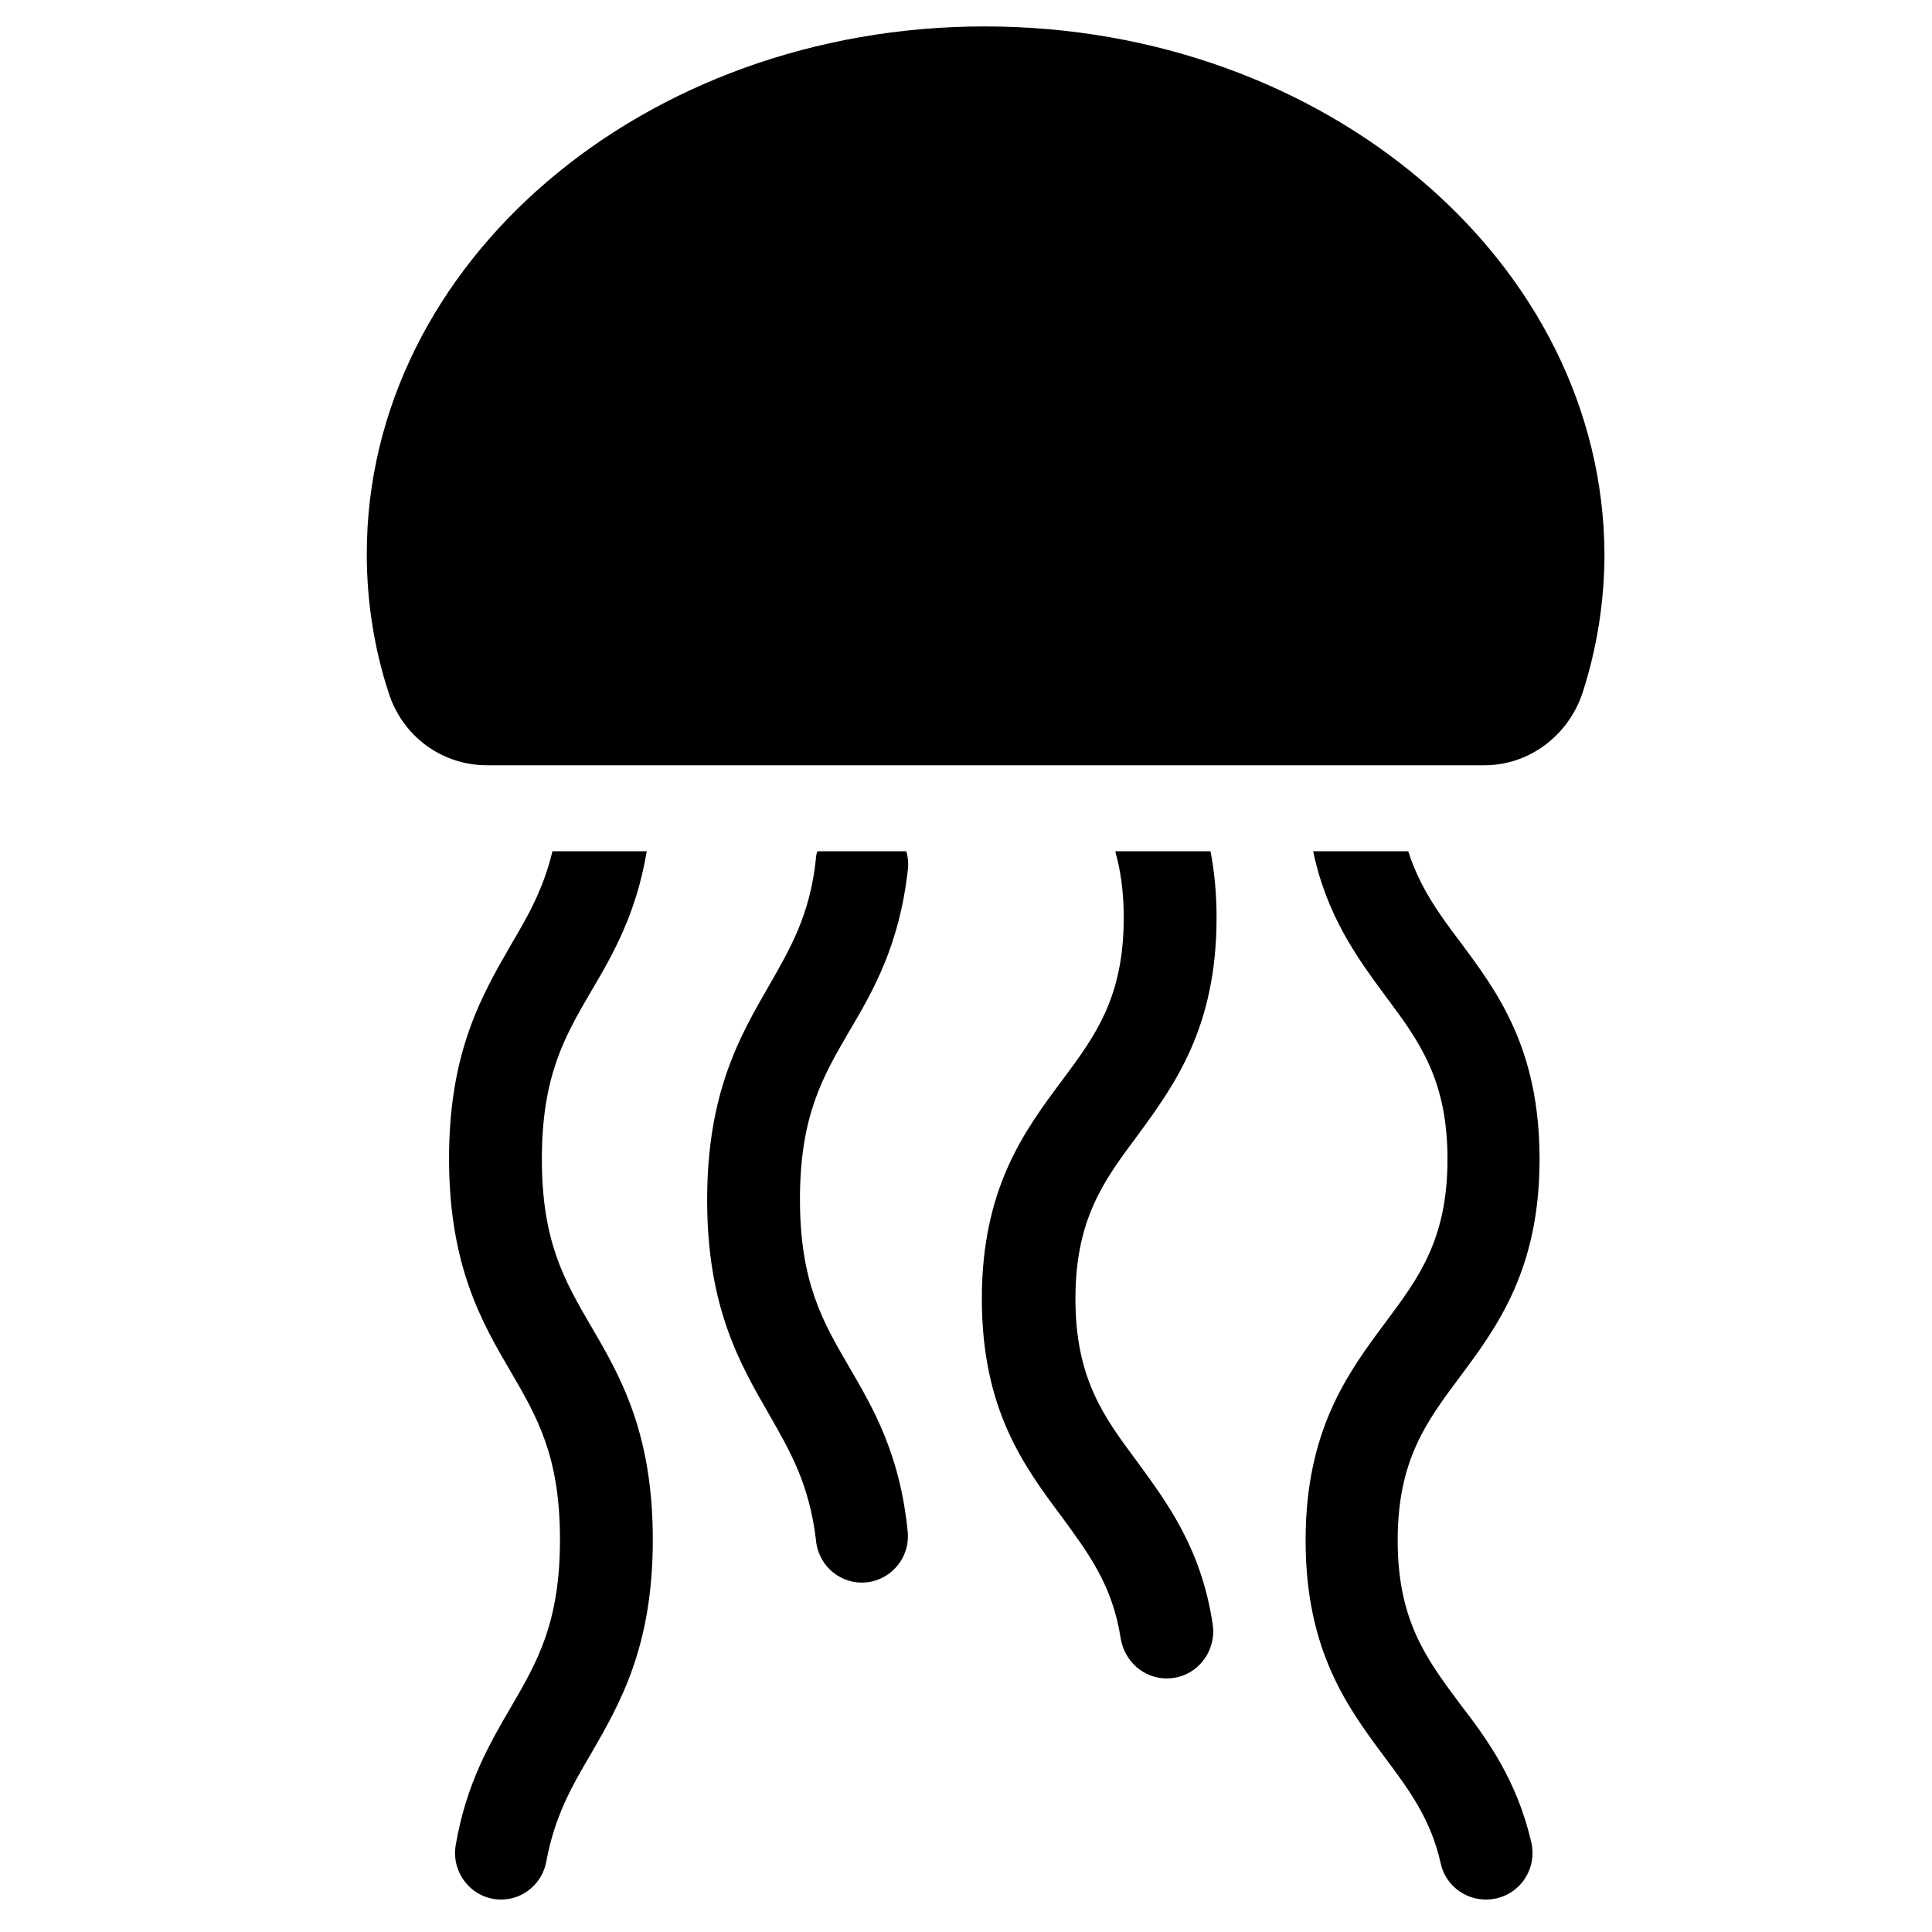
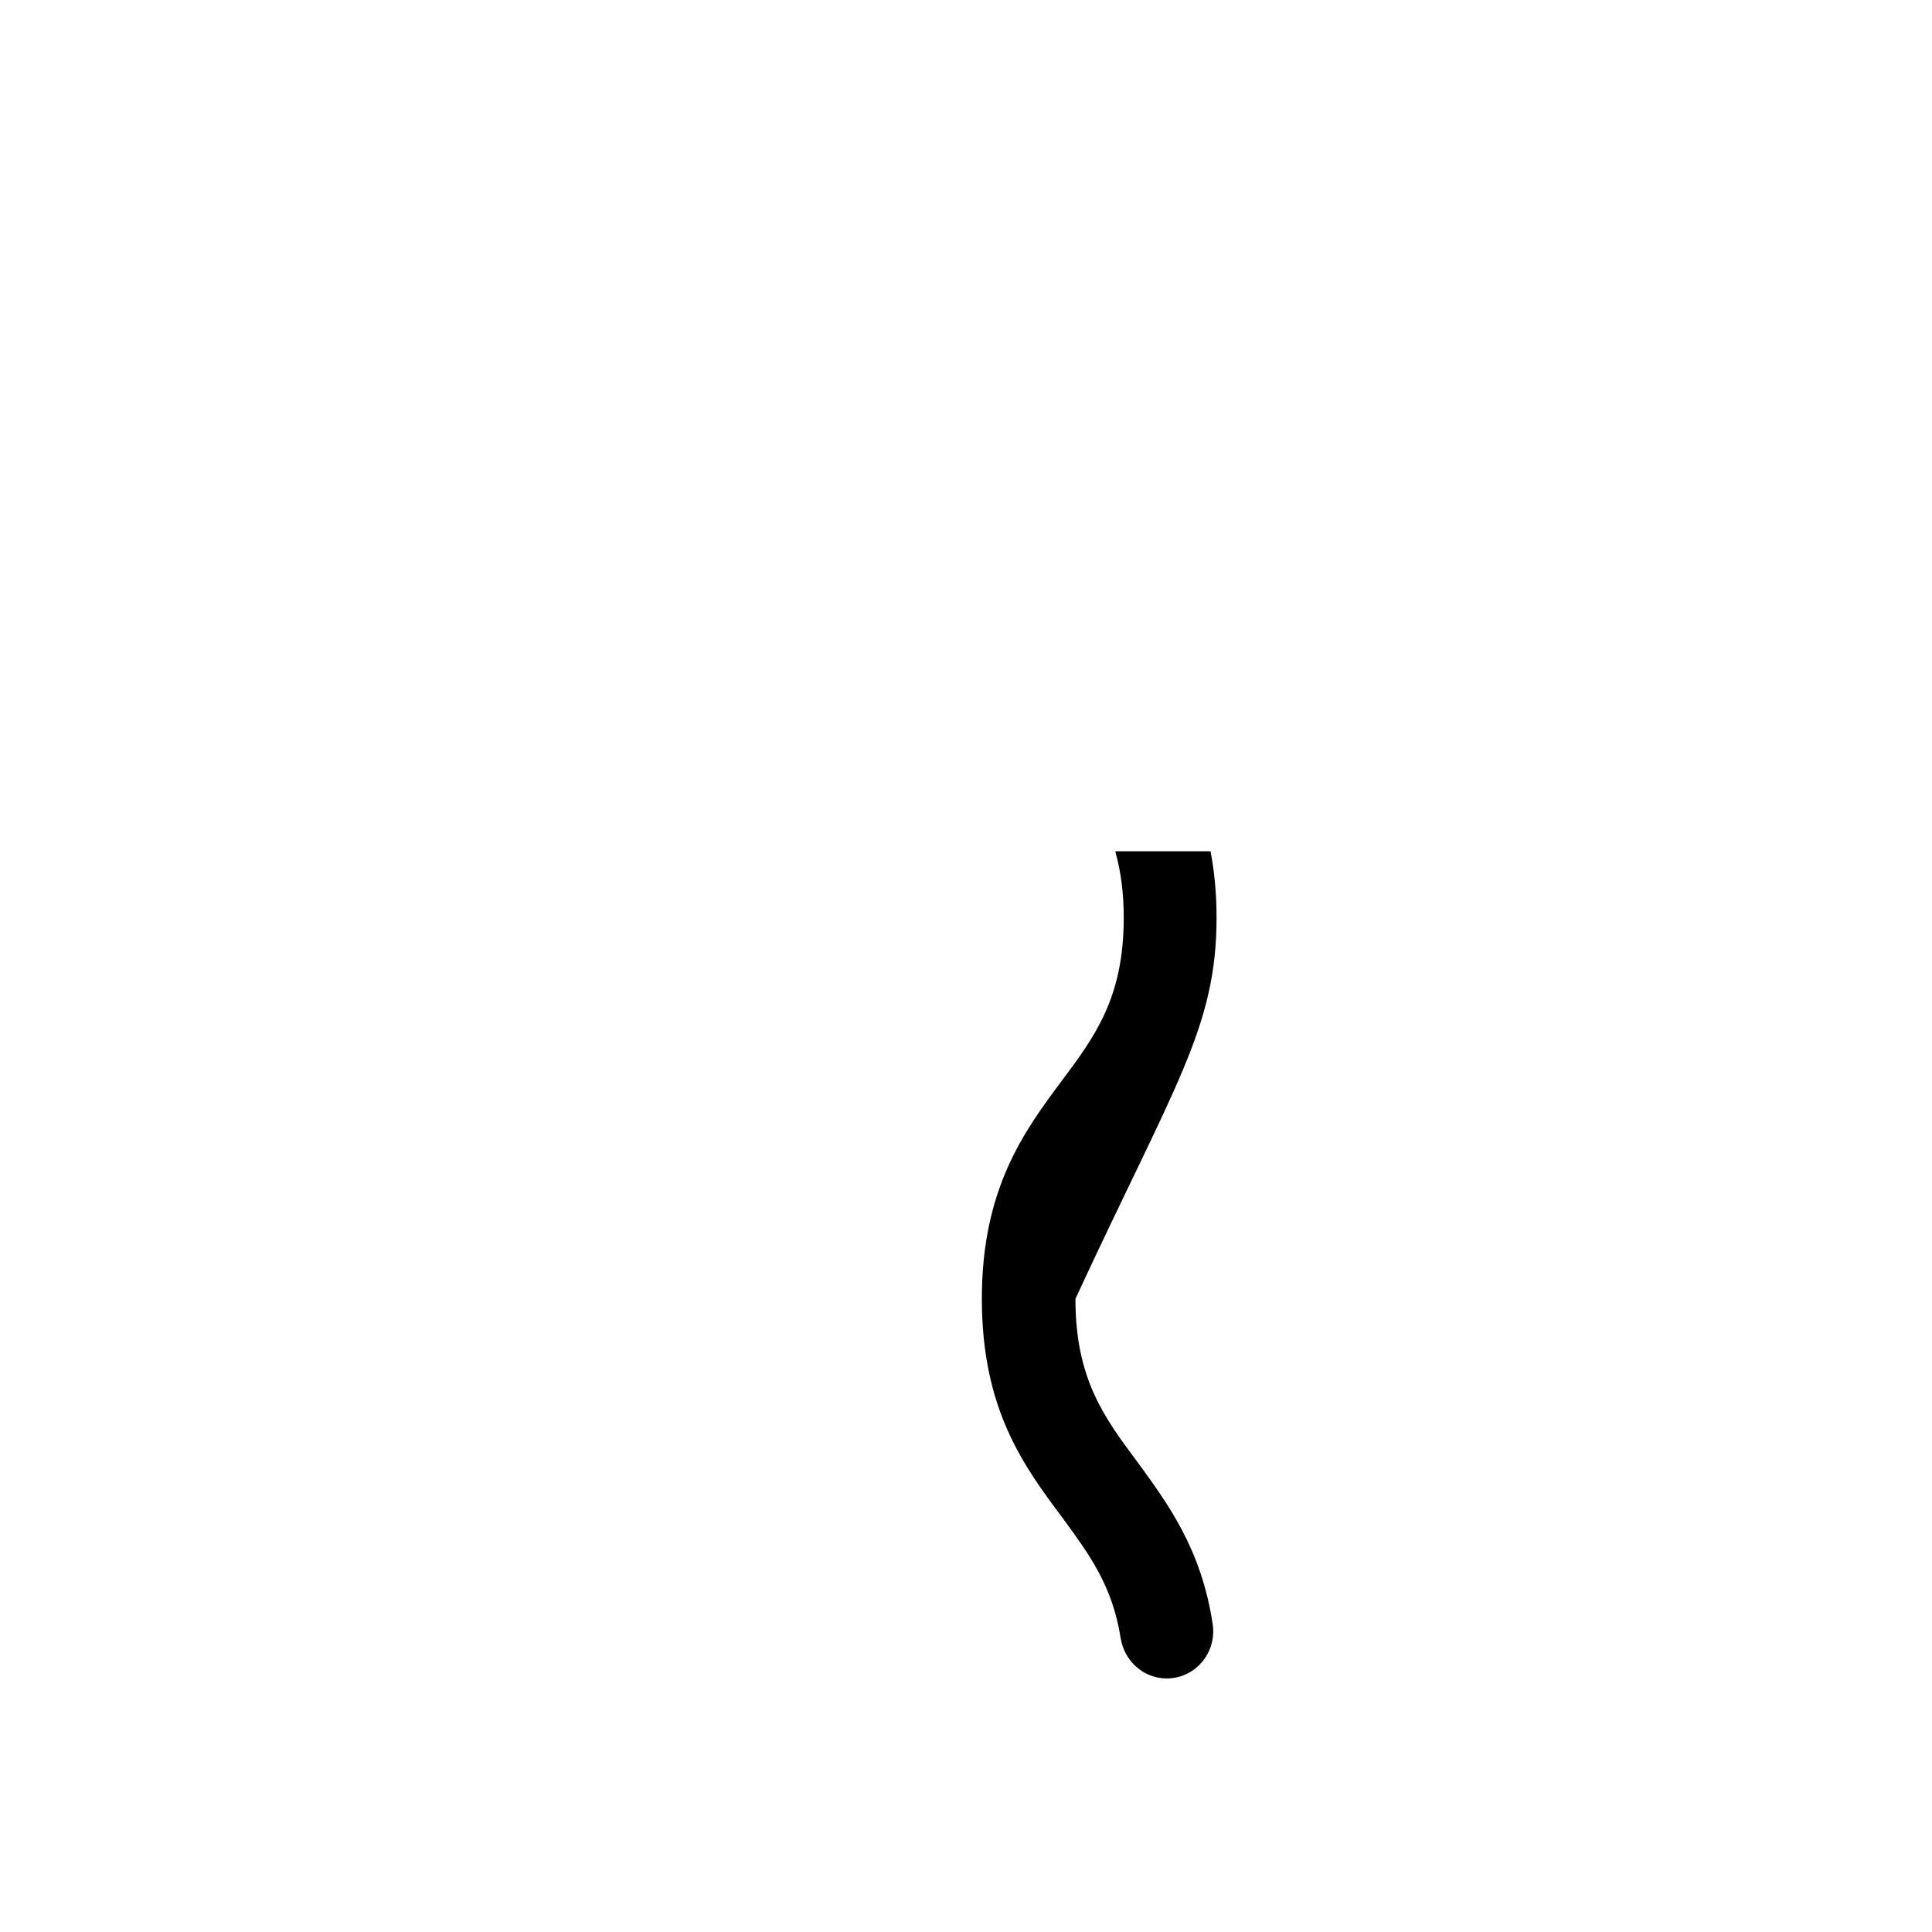
<svg xmlns="http://www.w3.org/2000/svg" fill="#000000" height="800px" width="800px" version="1.2" baseProfile="tiny" id="Layer_1" viewBox="0 0 224 256" xml:space="preserve">
  <g>
-     <path d="M96.5,181.1c-3.5-6-6.5-11.2-6.5-22.2c0-11,3-16.2,6.5-22.2c3.2-5.4,6.7-11.5,7.8-21.5c0.1-0.8,0-1.7-0.2-2.4H92.3   c-0.1,0.3-0.2,0.7-0.2,1.1c-0.8,7.4-3.4,11.8-6.2,16.7c-3.8,6.6-8.2,14.1-8.2,28.4c0,14.3,4.4,21.8,8.2,28.4   c2.8,4.9,5.3,9.2,6.2,16.5c0.2,3.2,2.8,5.8,6.1,5.8c3.4,0,6.1-2.8,6.1-6.1c0-0.1,0-0.4,0-0.4C103.3,192.7,99.7,186.6,96.5,181.1z" />
-     <path d="M55.8,153.6c0-11,3-16.2,6.5-22.2c2.9-4.9,6-10.3,7.4-18.6H57.2c-1.2,5-3.2,8.5-5.5,12.4c-3.8,6.6-8.2,14.1-8.2,28.3   c0,14.3,4.4,21.8,8.2,28.3c3.5,6,6.5,11.2,6.5,22.2c0,11-3,16.2-6.5,22.2c-2.8,4.8-5.9,10.1-7.3,18.2c-0.7,3.8,2.2,7.3,6,7.3h0   c3,0,5.5-2.2,6-5.1c1.1-5.9,3.3-9.8,5.9-14.2c3.8-6.6,8.2-14.1,8.2-28.4c0-14.3-4.4-21.8-8.2-28.3   C58.8,169.7,55.8,164.5,55.8,153.6z" />
-     <path d="M145.2,121.6c0-3.3-0.3-6.2-0.8-8.8h-12.6c0,0,0,0.1,0,0.1c0.7,2.5,1.1,5.3,1.1,8.7c0,10.6-3.8,15.7-8.2,21.6   c-5,6.7-10.6,14.3-10.6,28.9c0,14.7,5.6,22.2,10.6,28.9c3.5,4.8,6.7,9,7.8,16.1c0.5,3,3,5.3,6.1,5.3h0c3.8,0,6.6-3.4,6.1-7.1   c-1.5-10.1-6-16.1-10-21.6c-4.4-5.9-8.2-11-8.2-21.6c0-10.6,3.8-15.7,8.2-21.6C139.6,143.8,145.2,136.2,145.2,121.6z" />
-     <path d="M114.5,3.5c-45.2,0-81.9,31.3-81.9,69.9c0,6.4,1,12.6,2.9,18.4c1.8,5.7,7,9.6,13,9.6h132.2c5.9,0,11.1-3.9,13-9.6   c1.9-5.9,2.9-12.1,2.9-18.4C196.4,34.8,159.7,3.5,114.5,3.5z" />
-     <path d="M188,153.6c0-14.7-5.6-22.2-10.6-28.9c-2.8-3.7-5.3-7.2-6.8-11.9H158c1.8,8.6,5.9,14.2,9.6,19.2c4.4,5.9,8.2,11,8.2,21.6   c0,10.6-3.8,15.7-8.2,21.6c-5,6.7-10.6,14.3-10.6,28.9c0,14.7,5.6,22.2,10.6,28.9c3.2,4.3,6,8.1,7.3,13.9c0.6,2.8,3.1,4.8,6,4.8h0   c4,0,6.9-3.7,6-7.6c-1.9-8.2-5.8-13.6-9.5-18.4c-4.4-5.9-8.2-11-8.2-21.6c0-10.6,3.8-15.7,8.2-21.6   C182.4,175.8,188,168.2,188,153.6z" />
+     <path d="M145.2,121.6c0-3.3-0.3-6.2-0.8-8.8h-12.6c0,0,0,0.1,0,0.1c0.7,2.5,1.1,5.3,1.1,8.7c0,10.6-3.8,15.7-8.2,21.6   c-5,6.7-10.6,14.3-10.6,28.9c0,14.7,5.6,22.2,10.6,28.9c3.5,4.8,6.7,9,7.8,16.1c0.5,3,3,5.3,6.1,5.3h0c3.8,0,6.6-3.4,6.1-7.1   c-1.5-10.1-6-16.1-10-21.6c-4.4-5.9-8.2-11-8.2-21.6C139.6,143.8,145.2,136.2,145.2,121.6z" />
  </g>
</svg>